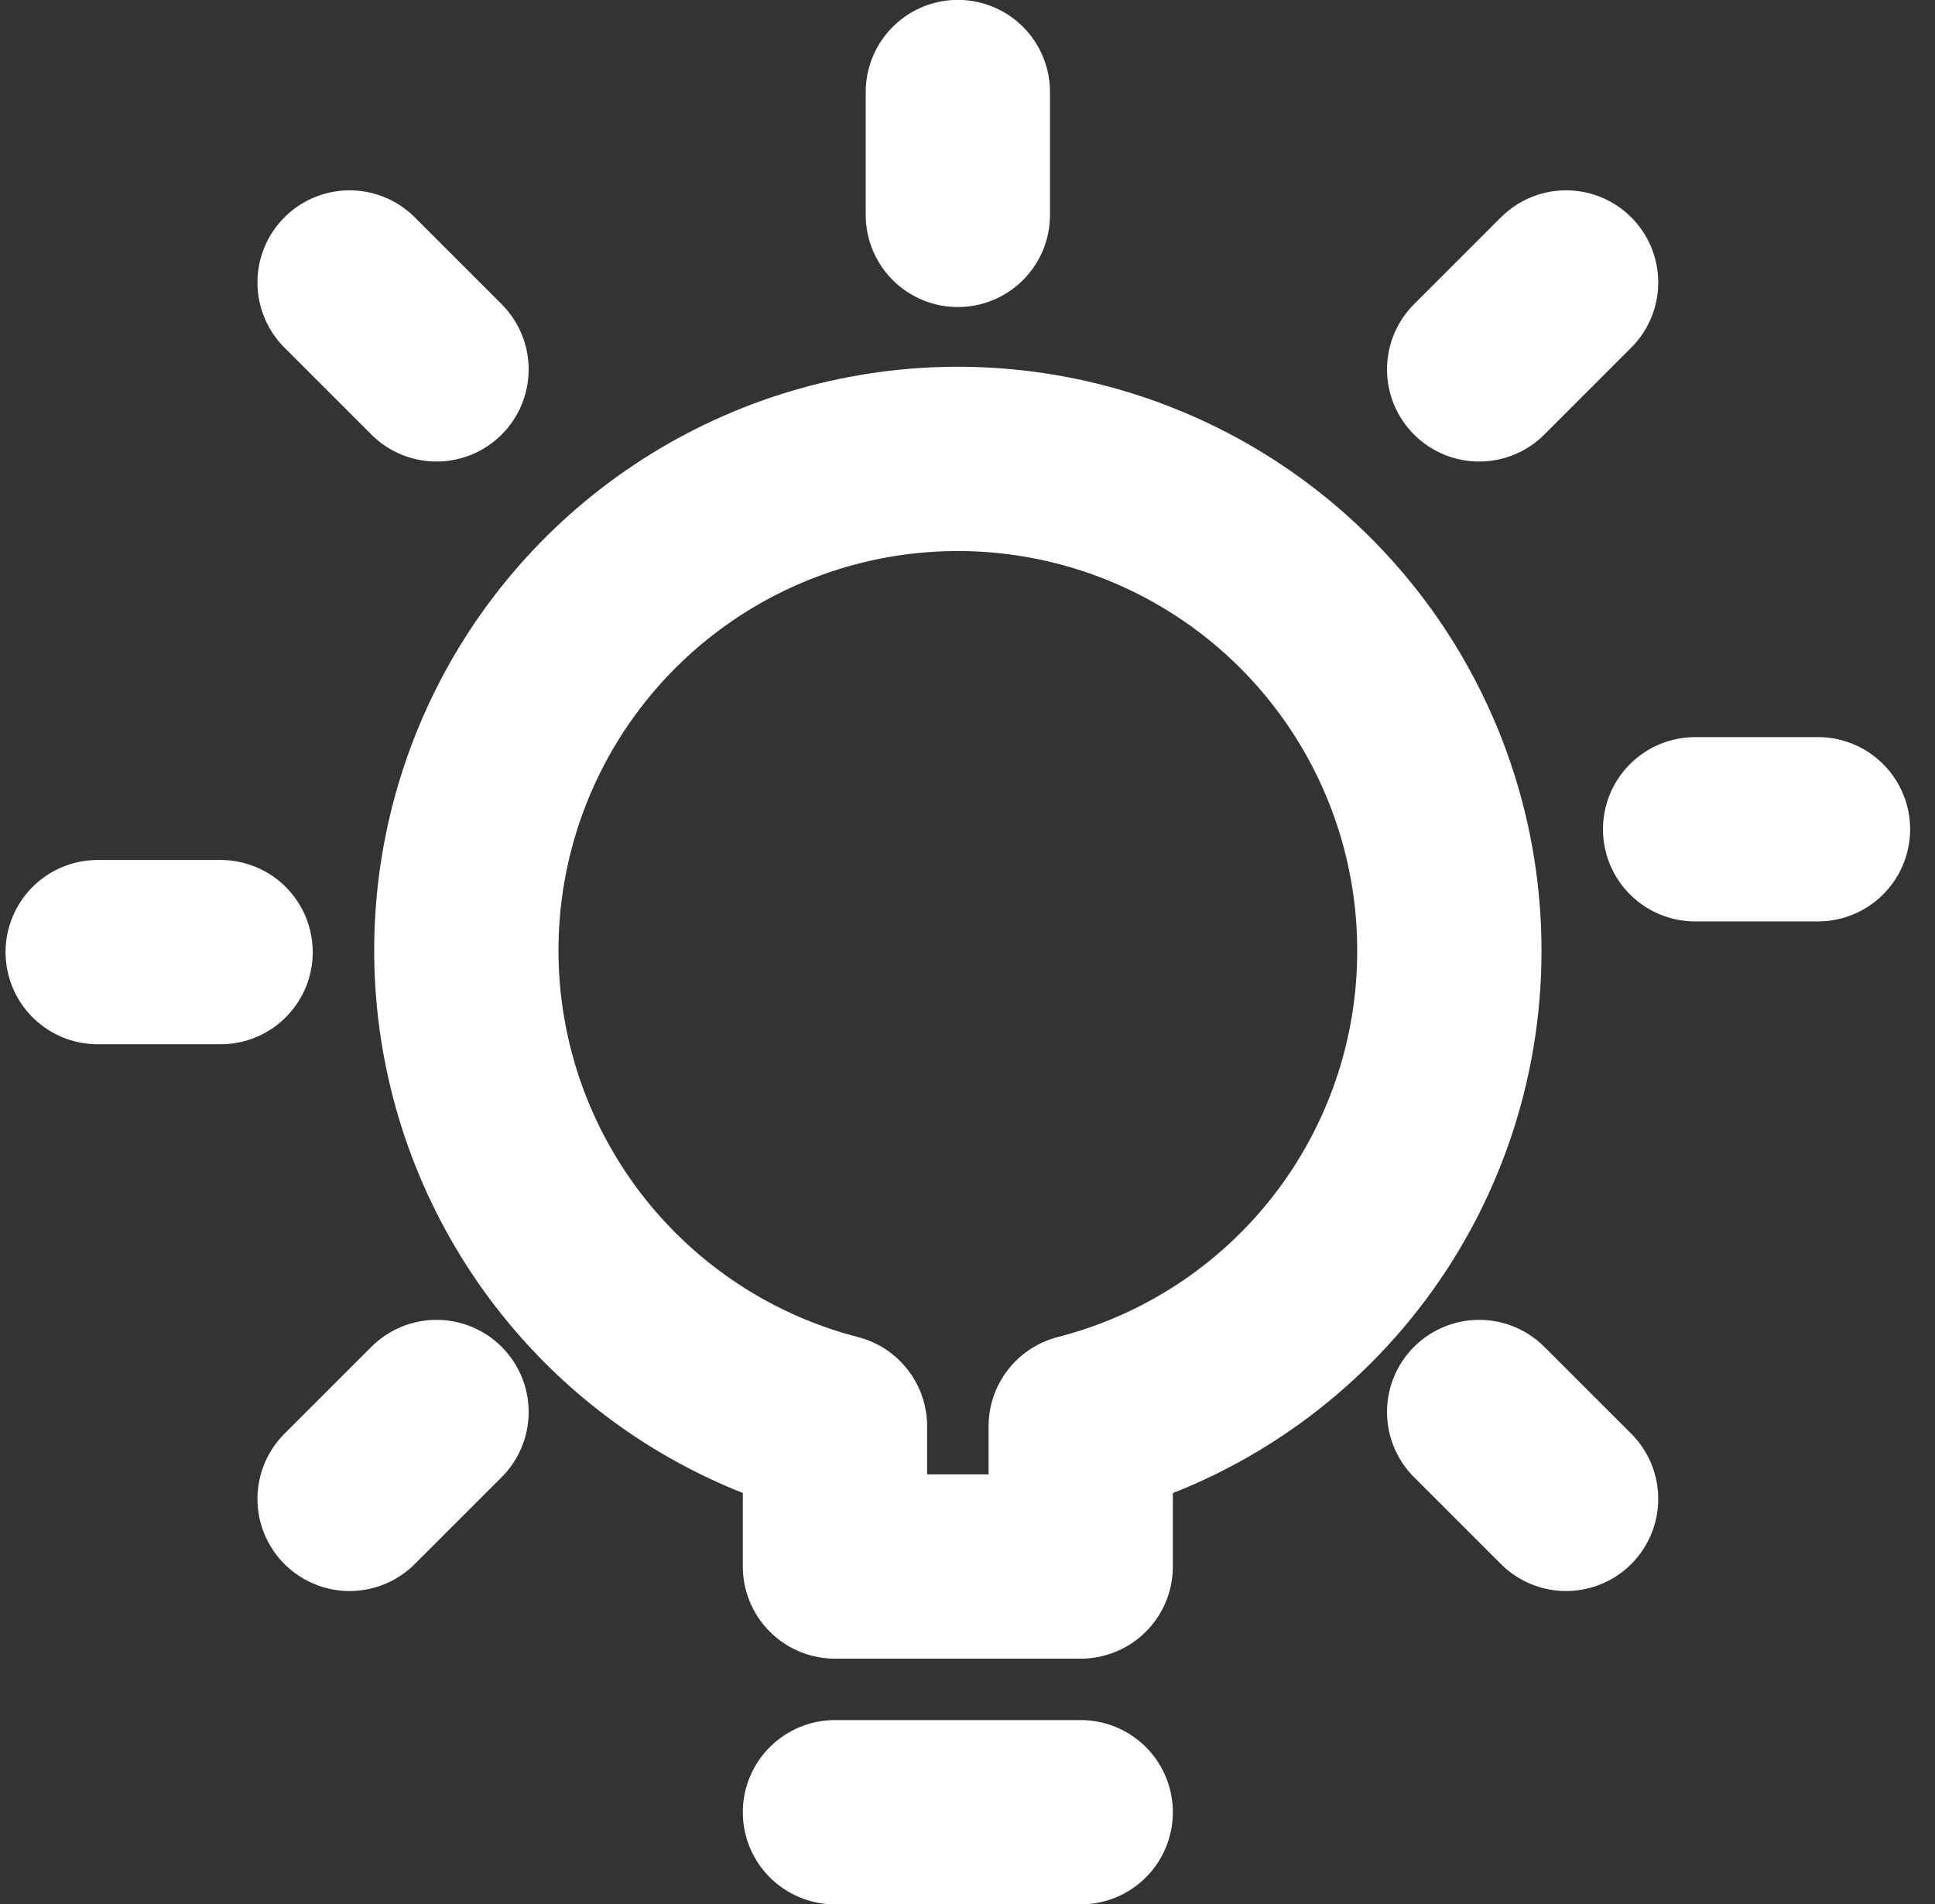
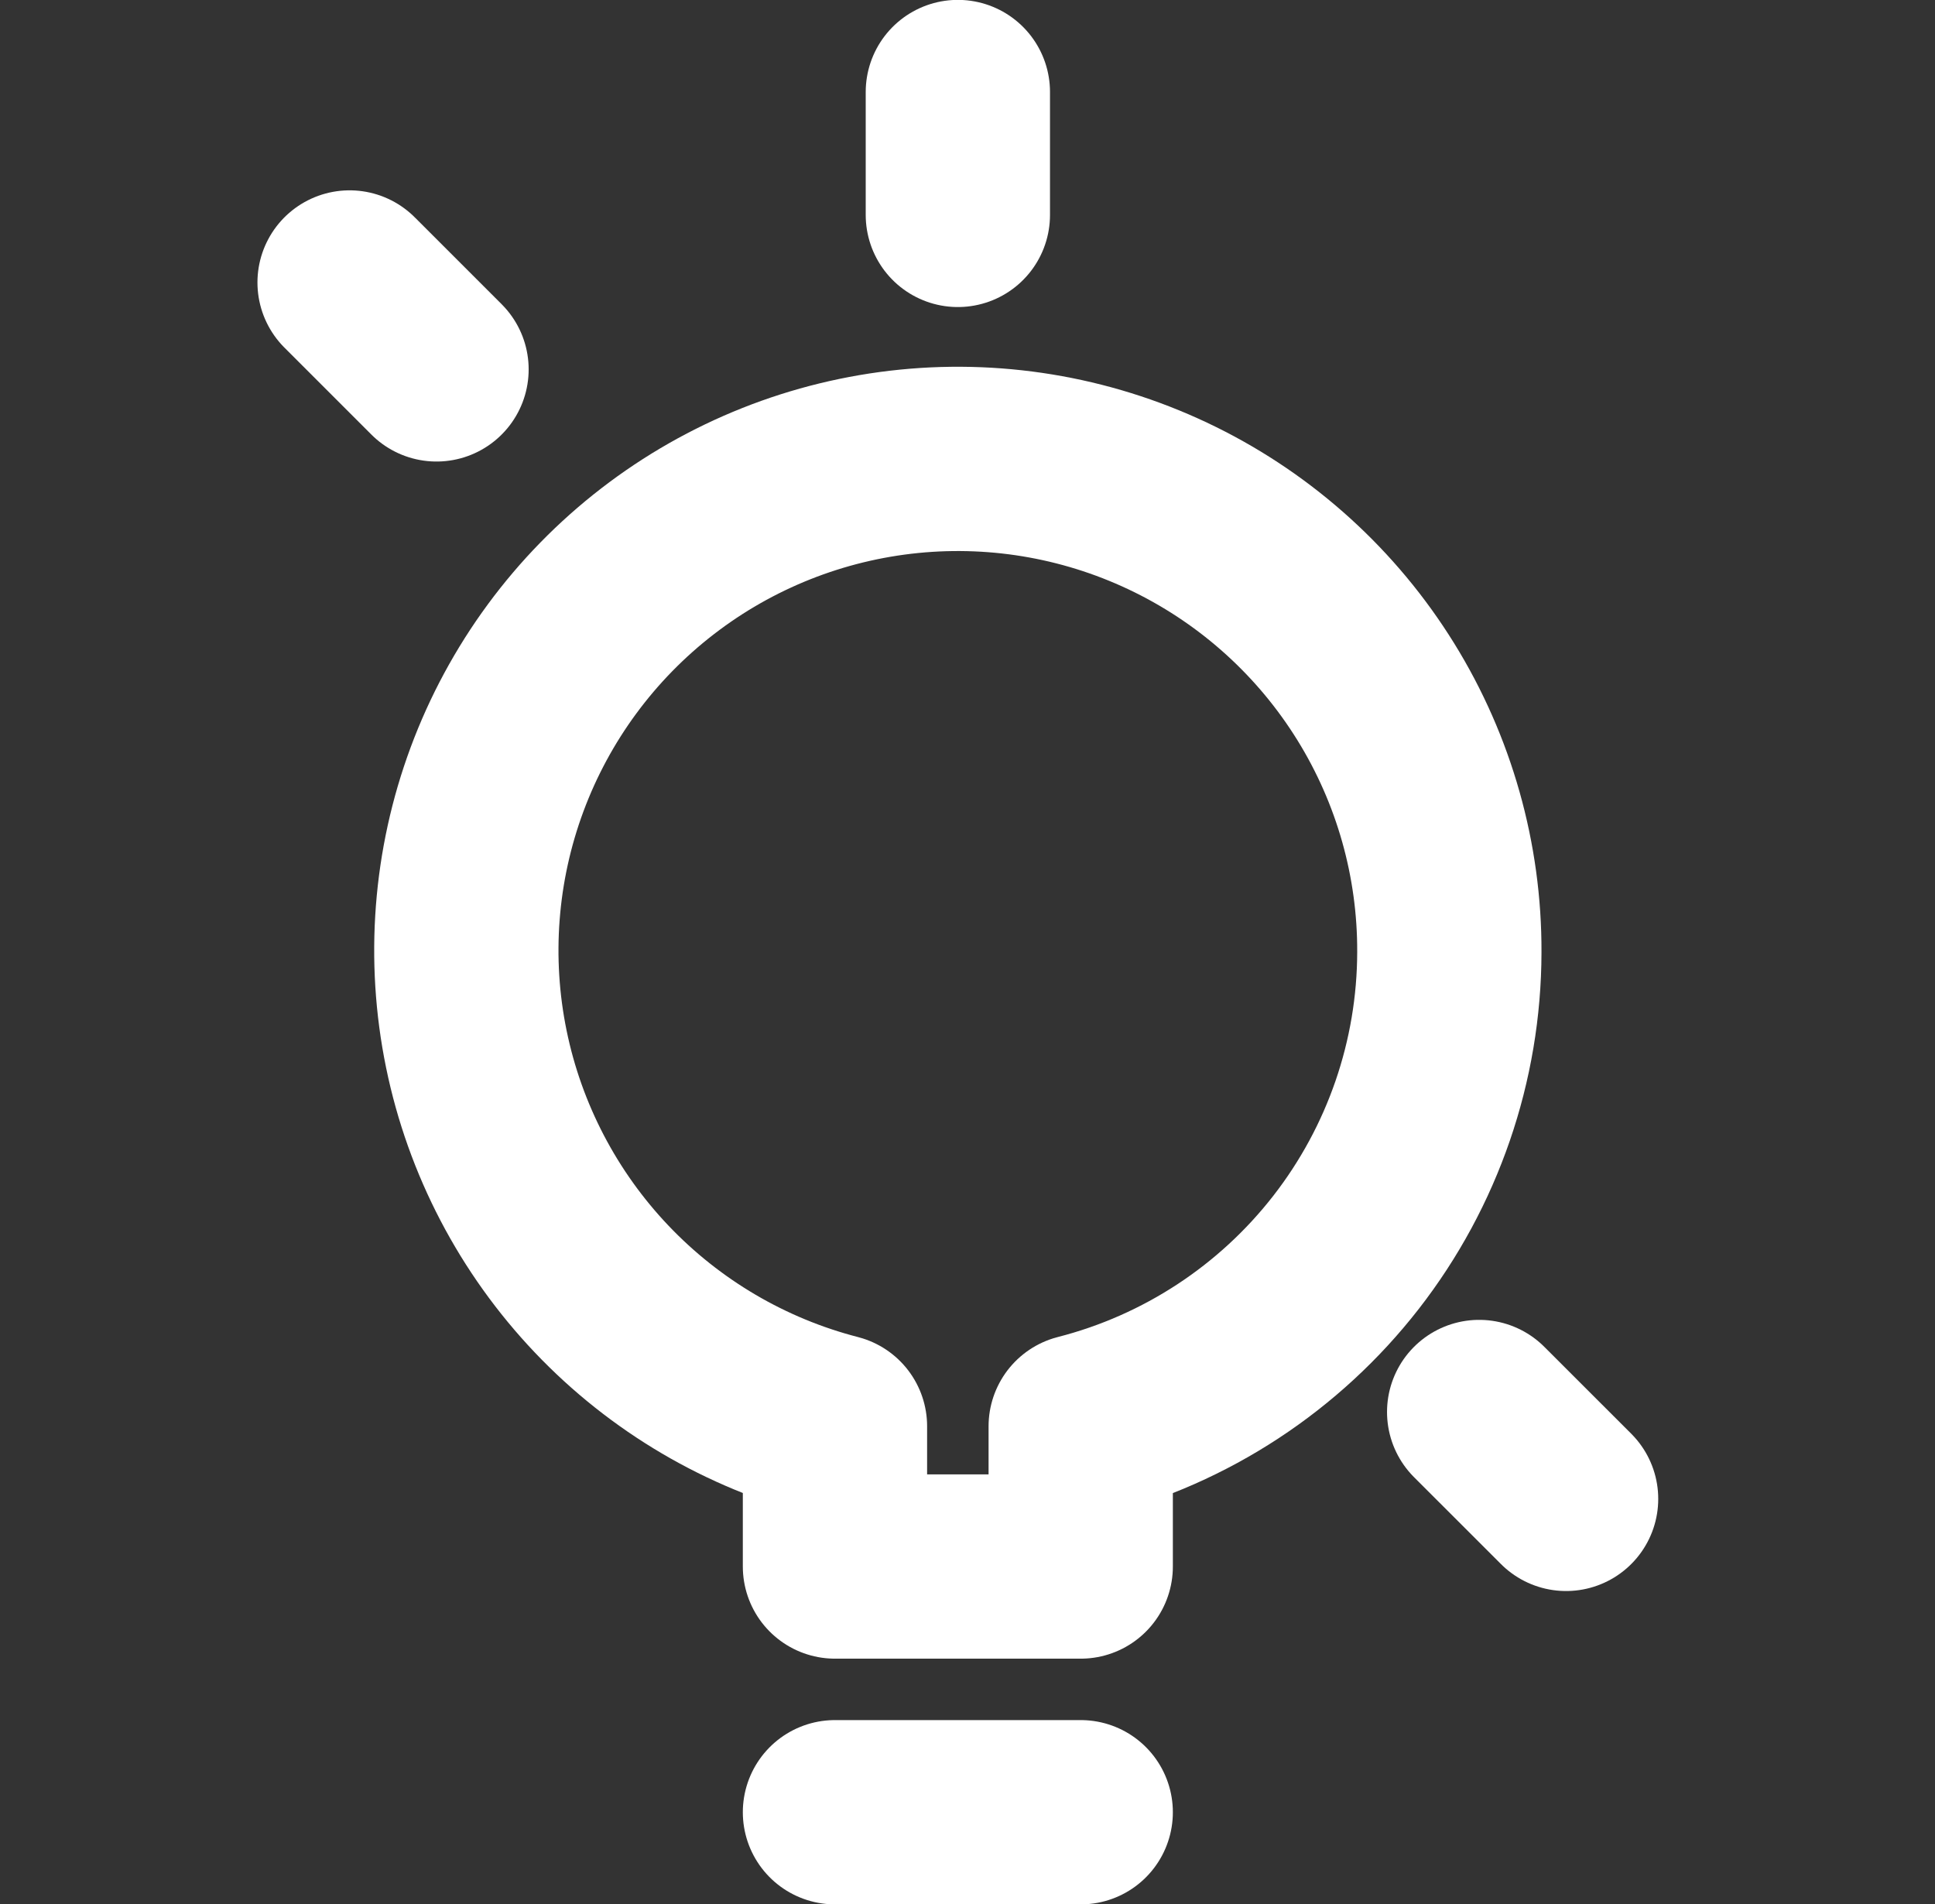
<svg xmlns="http://www.w3.org/2000/svg" width="63" height="62" viewBox="0 0 63 62" fill="none">
  <rect x="0" y="0" width="63" height="62" fill="#333333" stroke="none" />
  <path d="M27.185 59.004H35.186" stroke="white" stroke-width="6" stroke-linecap="round" stroke-linejoin="round" />
  <path d="M47.188 31.001C47.199 28.006 46.369 25.067 44.792 22.521C43.215 19.974 40.955 17.921 38.269 16.595C35.583 15.269 32.579 14.723 29.598 15.02C26.618 15.318 23.78 16.445 21.409 18.275C19.037 20.105 17.227 22.564 16.184 25.372C15.141 28.18 14.908 31.225 15.509 34.159C16.111 37.093 17.525 39.8 19.589 41.971C21.653 44.142 24.285 45.69 27.185 46.438V51.004H35.186V46.438C38.615 45.56 41.654 43.566 43.827 40.772C45.999 37.978 47.182 34.541 47.188 31.001V31.001Z" stroke="white" stroke-width="6" stroke-linecap="round" stroke-linejoin="round" />
  <path d="M31.186 6.997V2.996" stroke="white" stroke-width="6" stroke-linecap="round" stroke-linejoin="round" />
-   <path d="M55.19 27H59.19" stroke="white" stroke-width="6" stroke-linecap="round" stroke-linejoin="round" />
-   <path d="M3.181 31H7.182" stroke="white" stroke-width="6" stroke-linecap="round" stroke-linejoin="round" />
  <path d="M48.159 45.973L50.989 48.802" stroke="white" stroke-width="6" stroke-linecap="round" stroke-linejoin="round" />
  <path d="M11.382 9.197L14.212 12.027" stroke="white" stroke-width="6" stroke-linecap="round" stroke-linejoin="round" />
-   <path d="M48.159 12.027L50.989 9.197" stroke="white" stroke-width="6" stroke-linecap="round" stroke-linejoin="round" />
-   <path d="M11.382 48.802L14.212 45.973" stroke="white" stroke-width="6" stroke-linecap="round" stroke-linejoin="round" />
</svg>